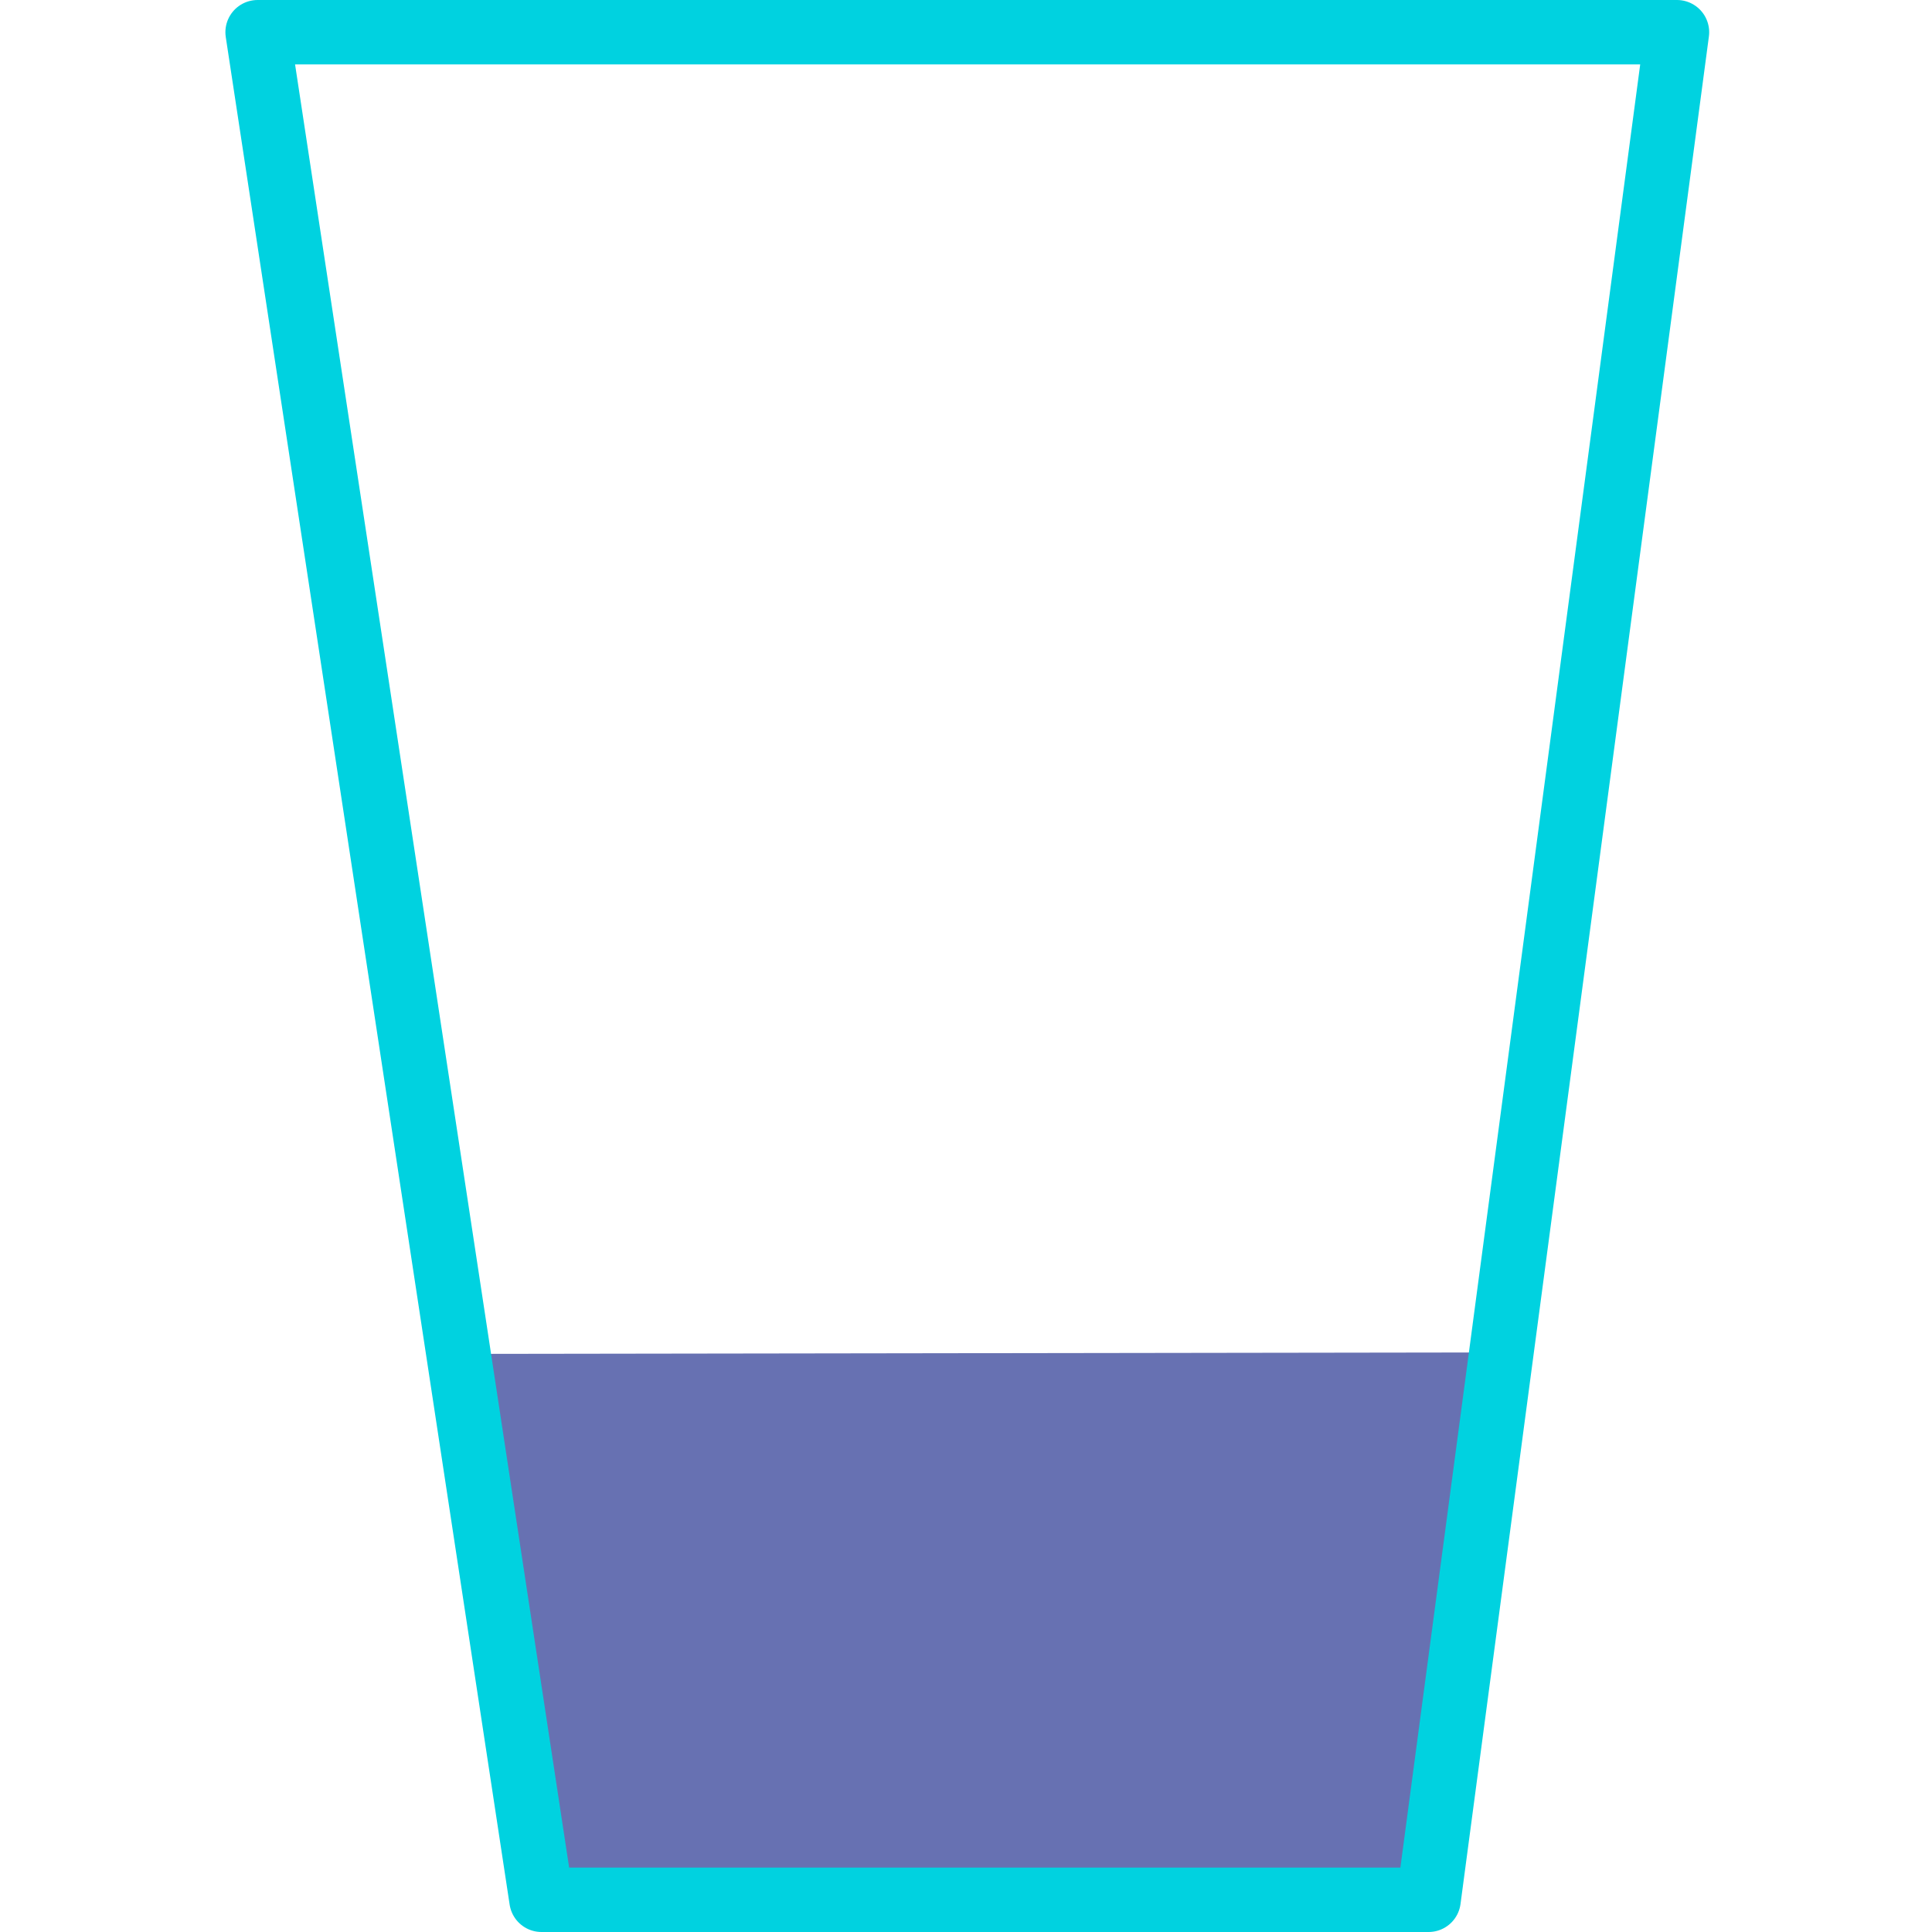
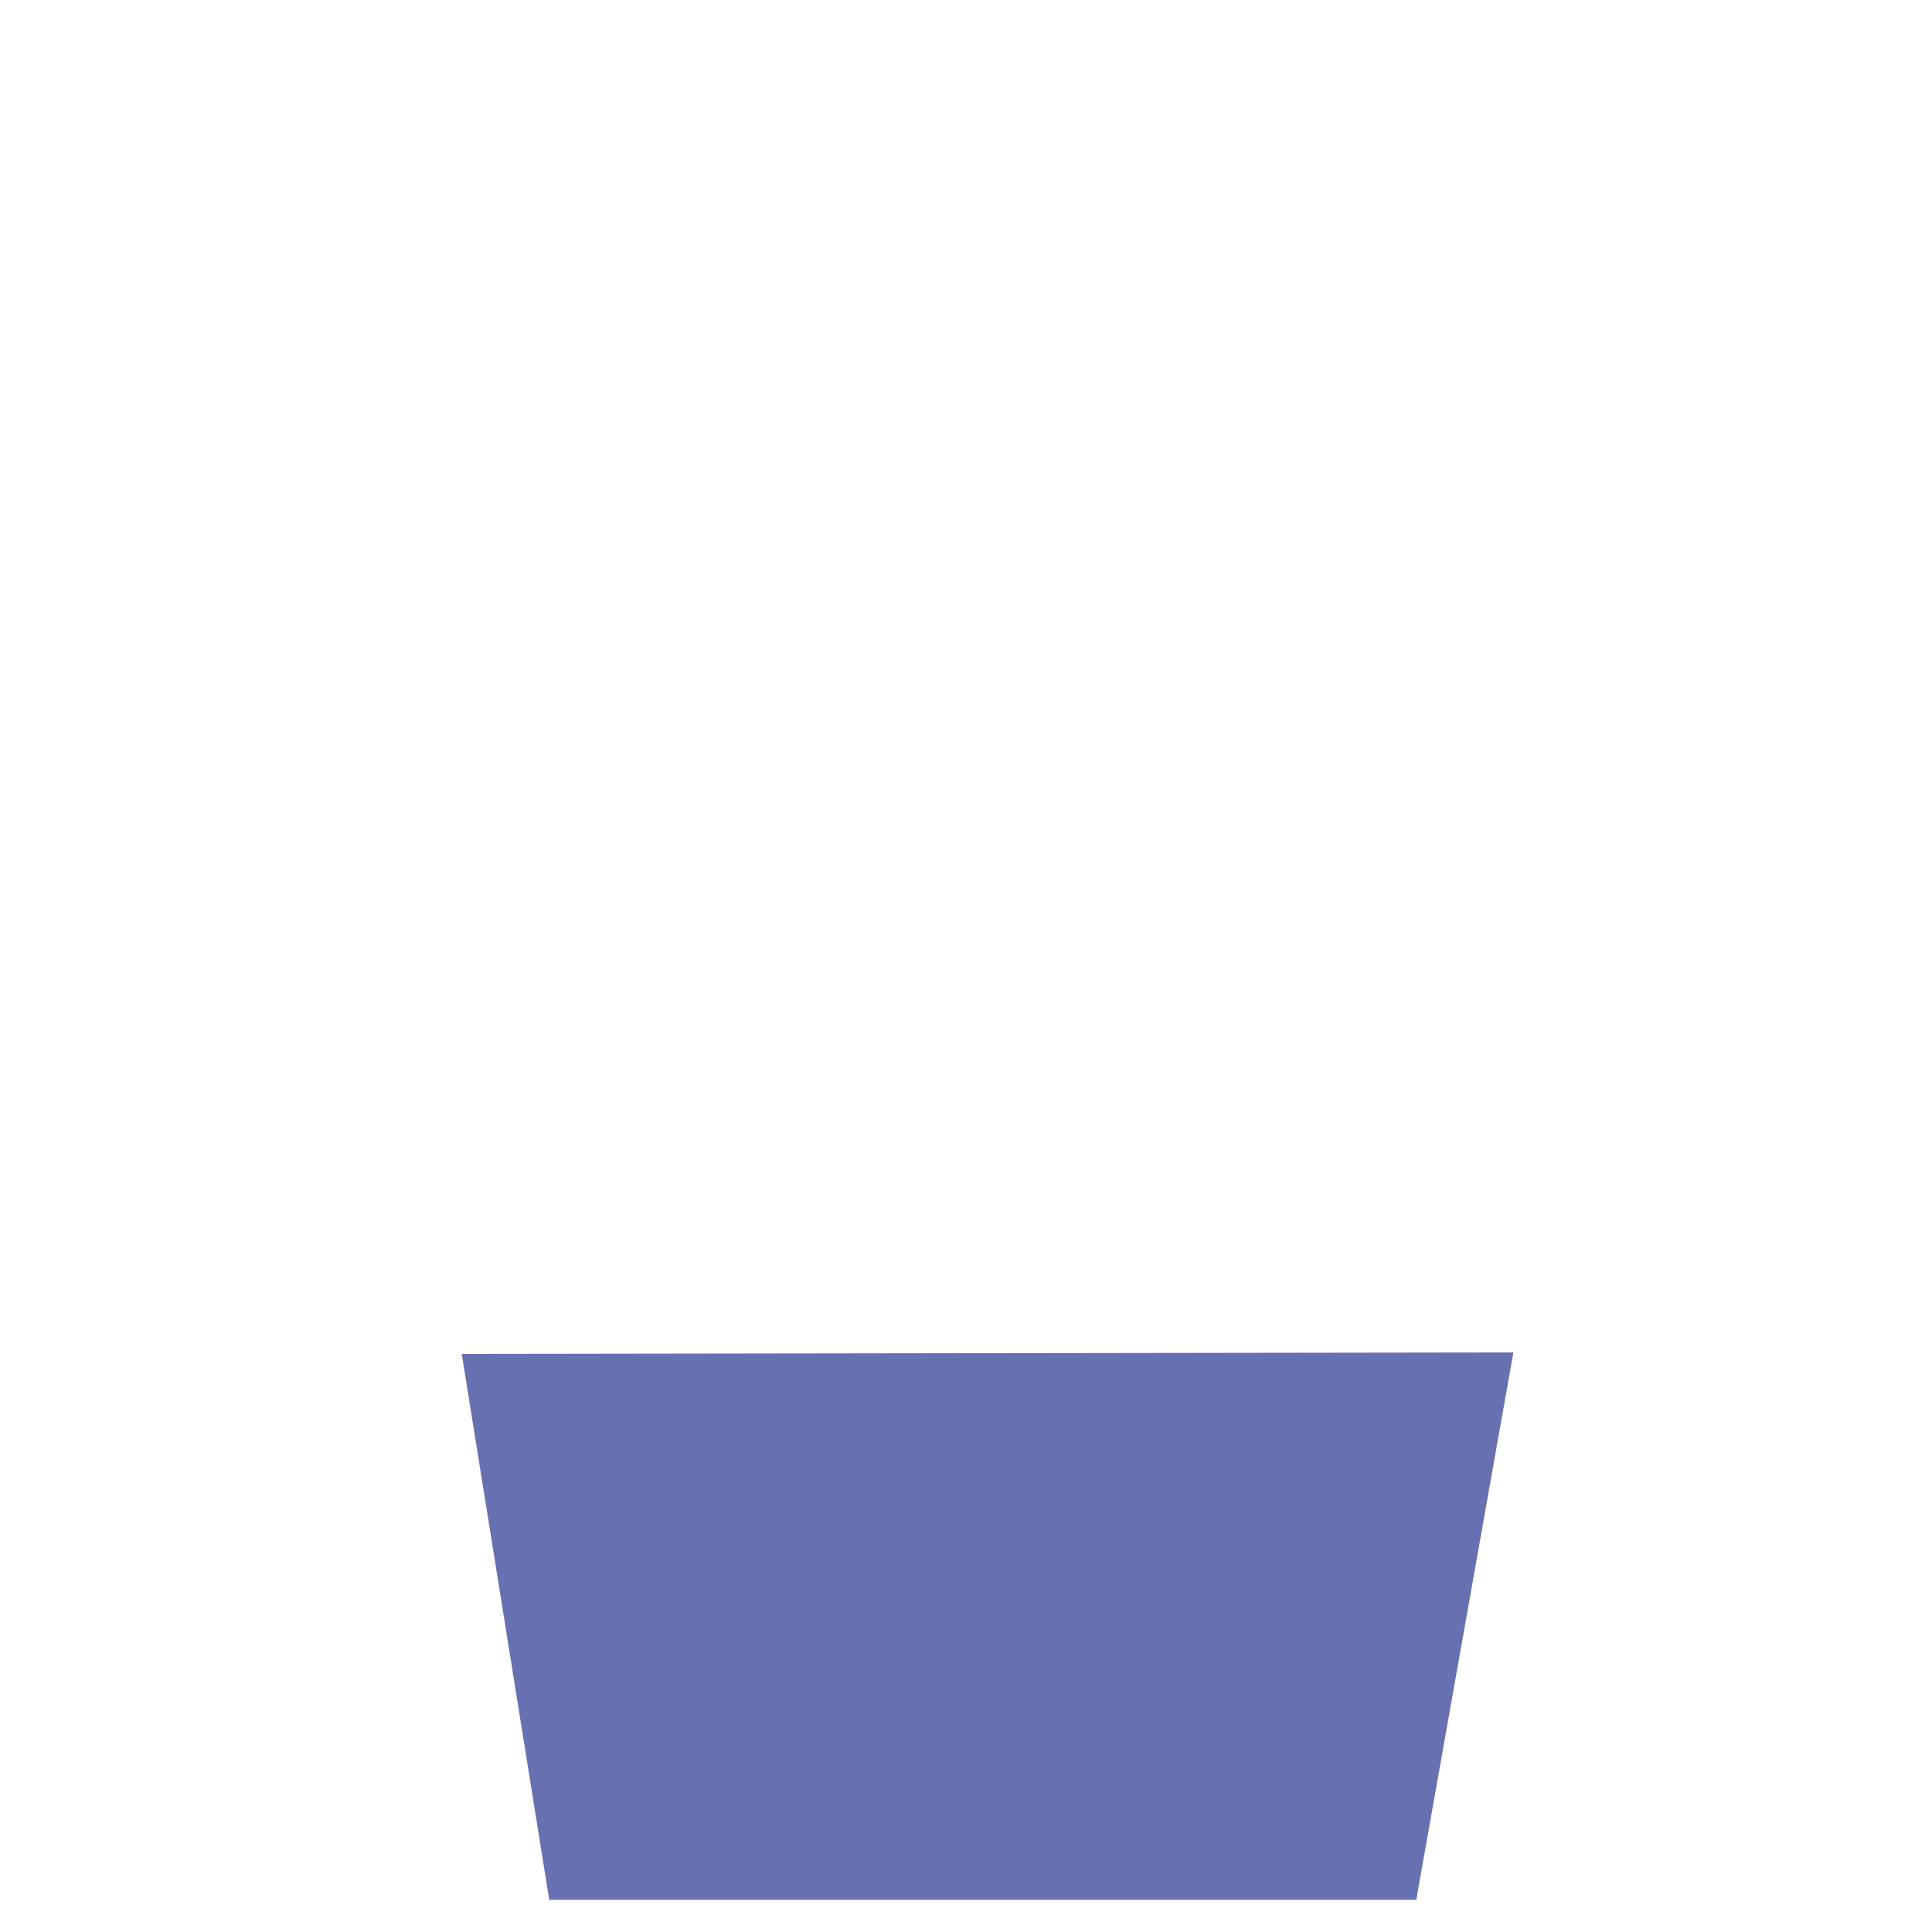
<svg xmlns="http://www.w3.org/2000/svg" width="60" height="60" viewBox="0 0 60 60" fill="none">
  <g opacity="0.7">
    <path d="M47 42L43.984 59H17.056L14.34 42.047" fill="#273591" />
  </g>
-   <path d="M44.366 59H16.816L8 1H52.08L44.366 59Z" stroke="#00D2E0" stroke-width="2" stroke-miterlimit="10" stroke-linecap="round" stroke-linejoin="round" />
</svg>